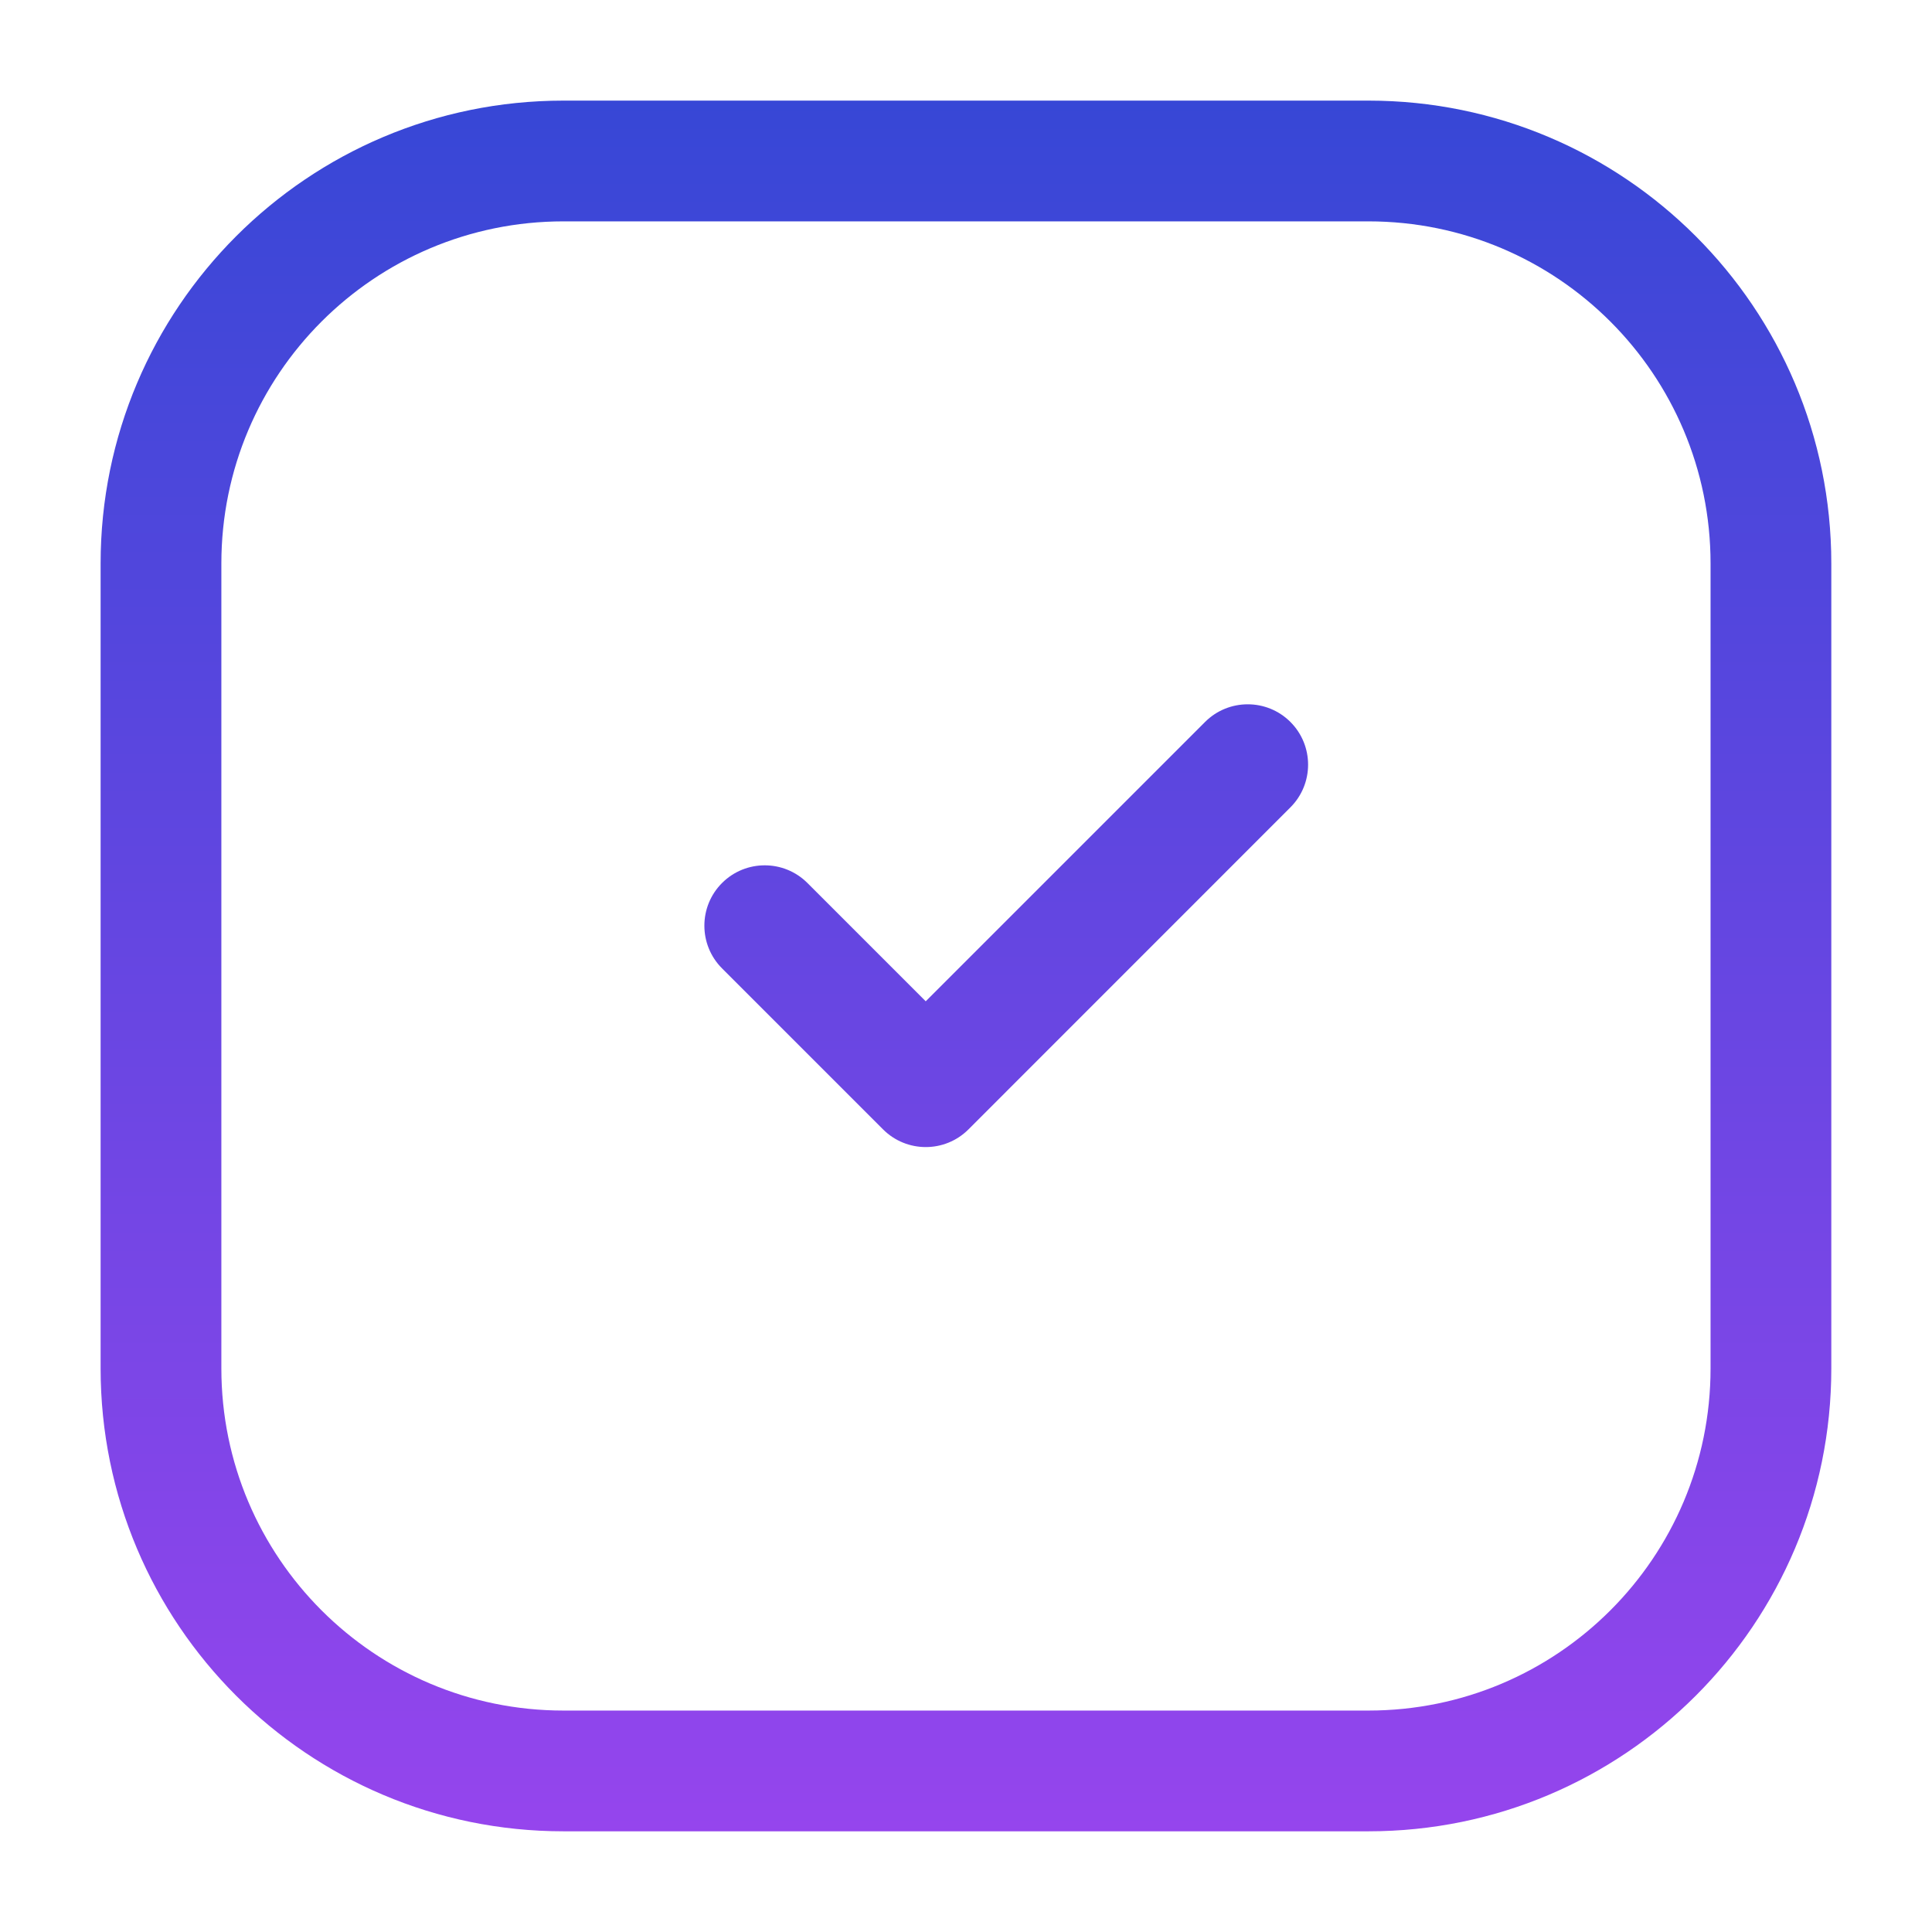
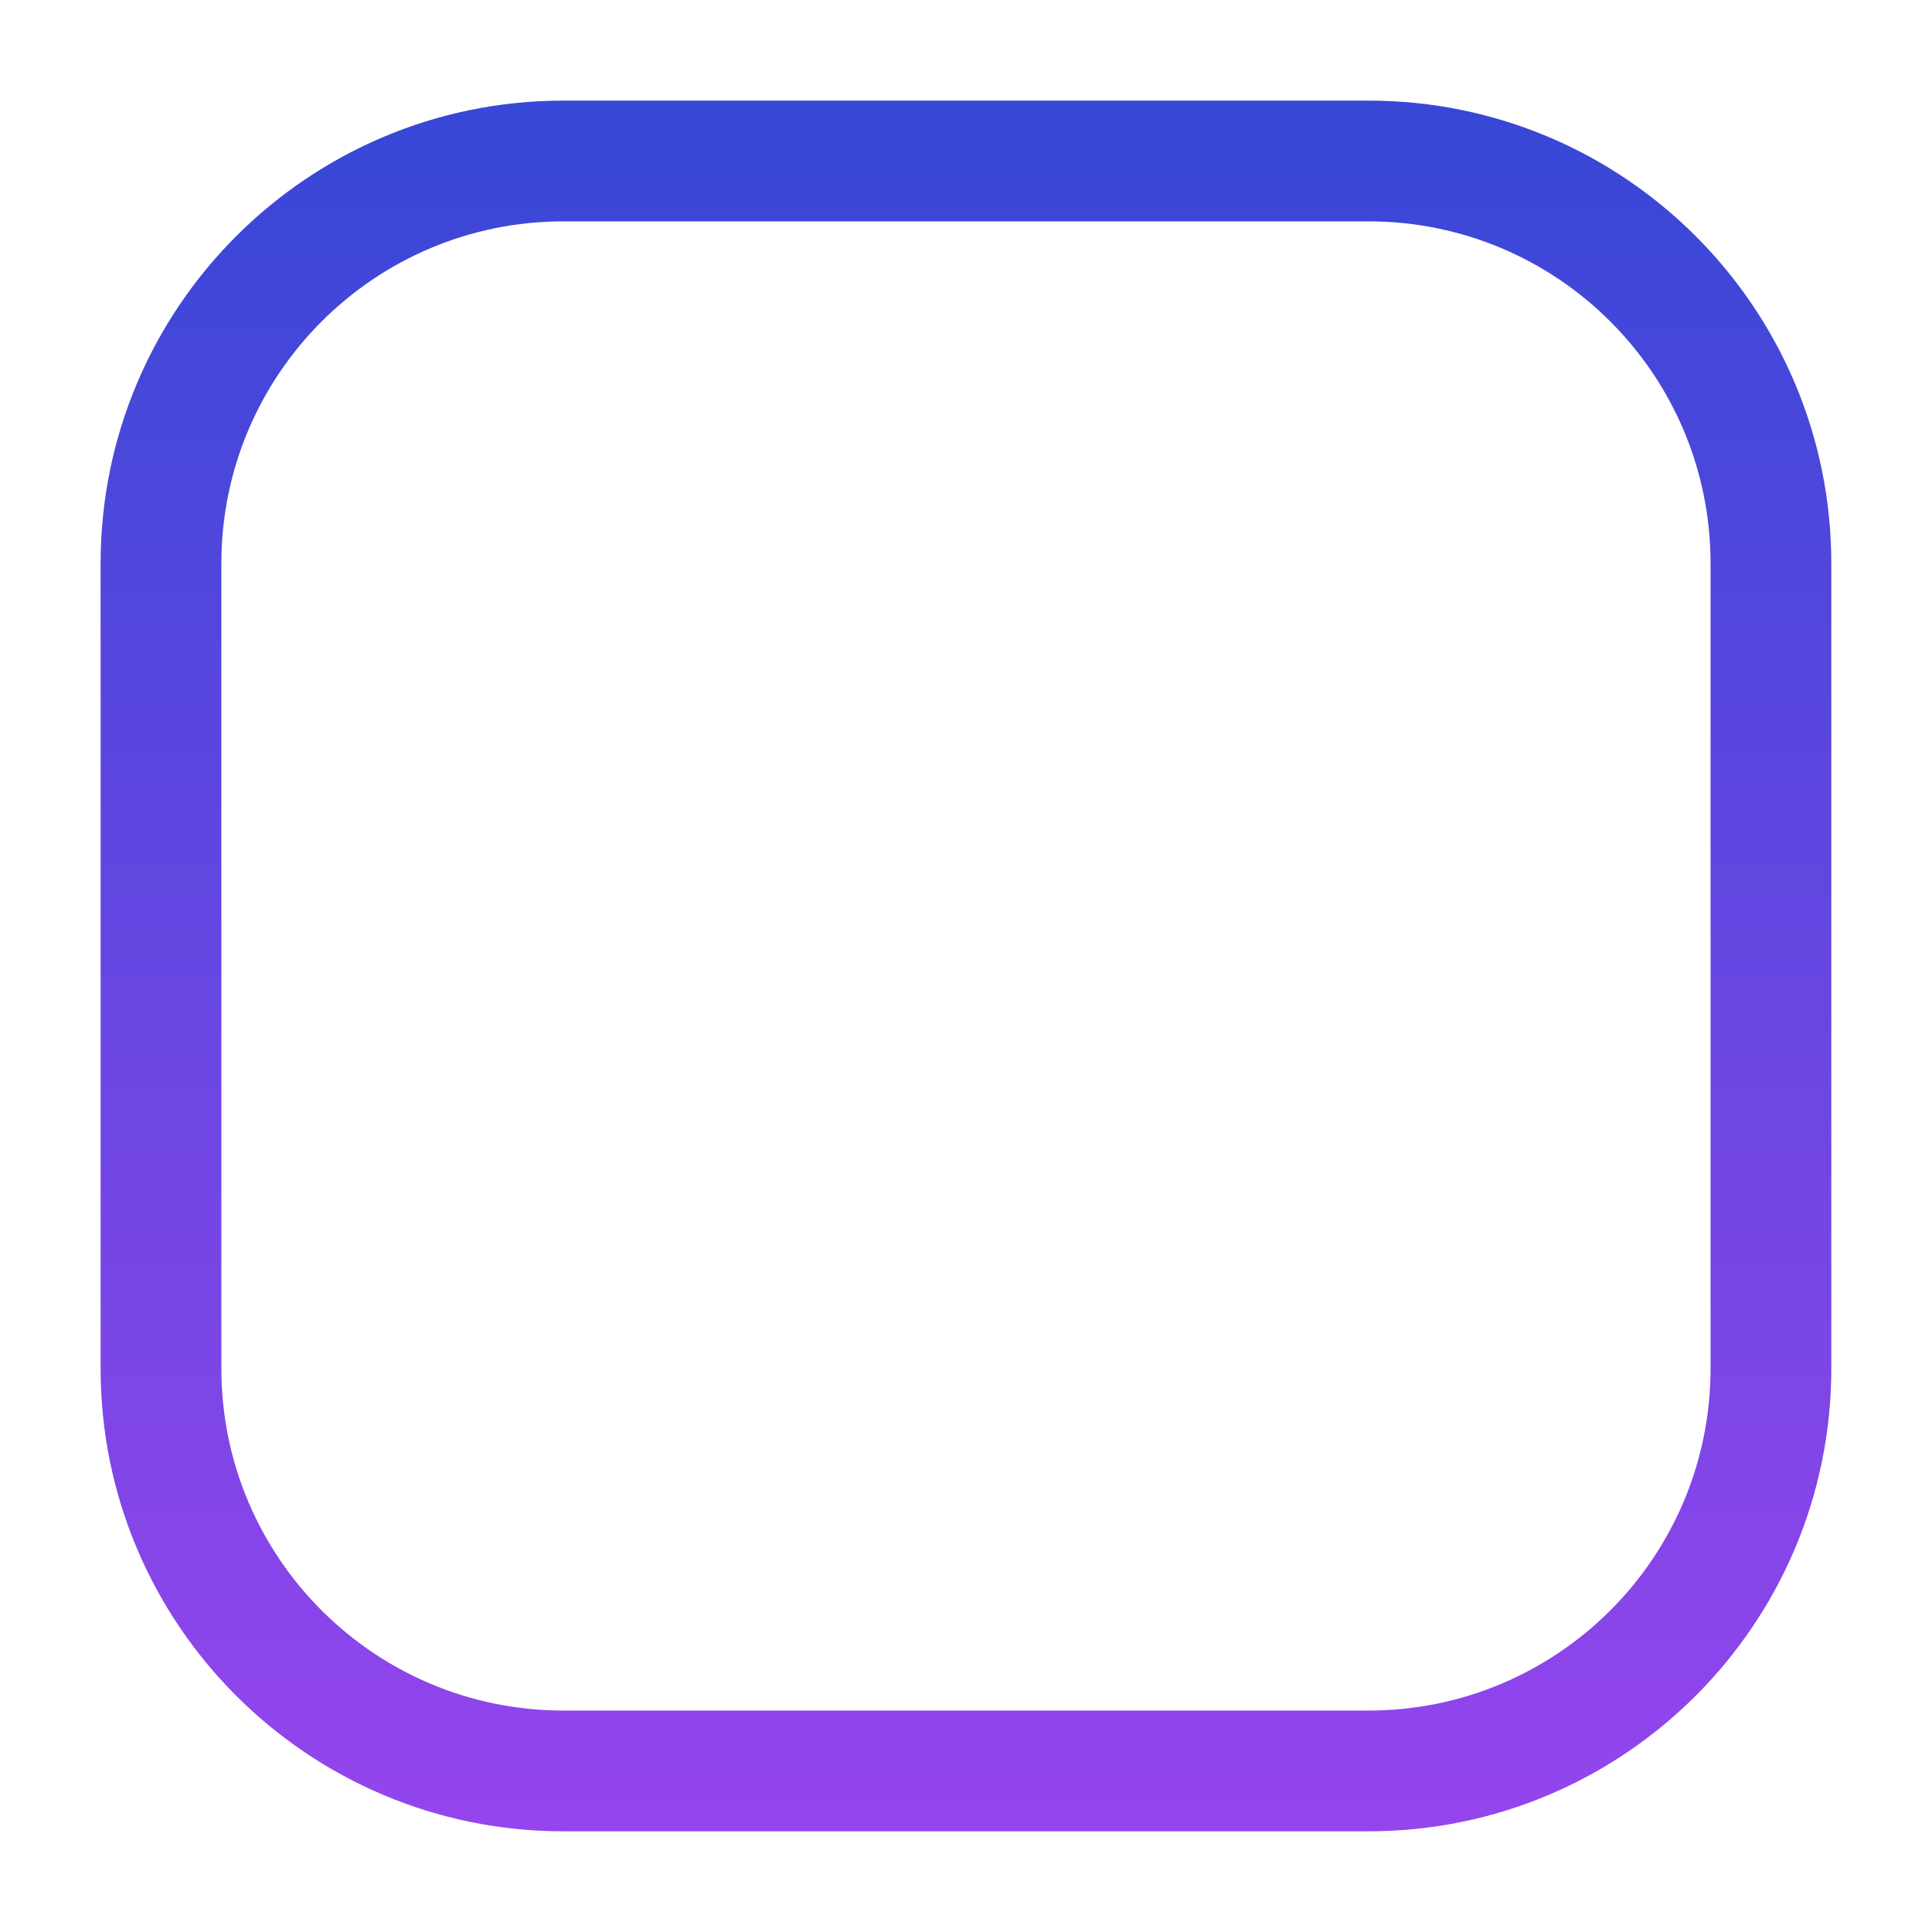
<svg xmlns="http://www.w3.org/2000/svg" fill="none" height="26" viewBox="0 0 26 26" width="26">
  <linearGradient id="paint0_linear_85_904" gradientUnits="userSpaceOnUse" x1="13" x2="13" y1="1.354" y2="24.645">
    <stop offset="0" stop-color="#3747d6" />
    <stop offset="1" stop-color="#9545ed" />
  </linearGradient>
  <g clip-rule="evenodd" fill="url(#paint0_linear_85_904)" fill-rule="evenodd">
    <path d="m1.354 7.583c0-3.44 2.789-6.229 6.229-6.229h10.833c3.44 0 6.229 2.789 6.229 6.229v10.833c0 3.44-2.789 6.229-6.229 6.229h-10.833c-3.44 0-6.229-2.789-6.229-6.229zm6.229-4.604c-2.543 0-4.604 2.061-4.604 4.604v10.833c0 2.543 2.061 4.604 4.604 4.604h10.833c2.543 0 4.604-2.061 4.604-4.604v-10.833c0-2.543-2.061-4.604-4.604-4.604z" />
-     <path d="m13.033 15.199c-.317.317-.832.317-1.149 0l-2.167-2.167c-.317-.317-.317-.832 0-1.149.317-.317.832-.317 1.149 0l1.592 1.592 3.759-3.759c.317-.317.832-.317 1.149 0 .317.317.317.832 0 1.149z" />
  </g>
</svg>